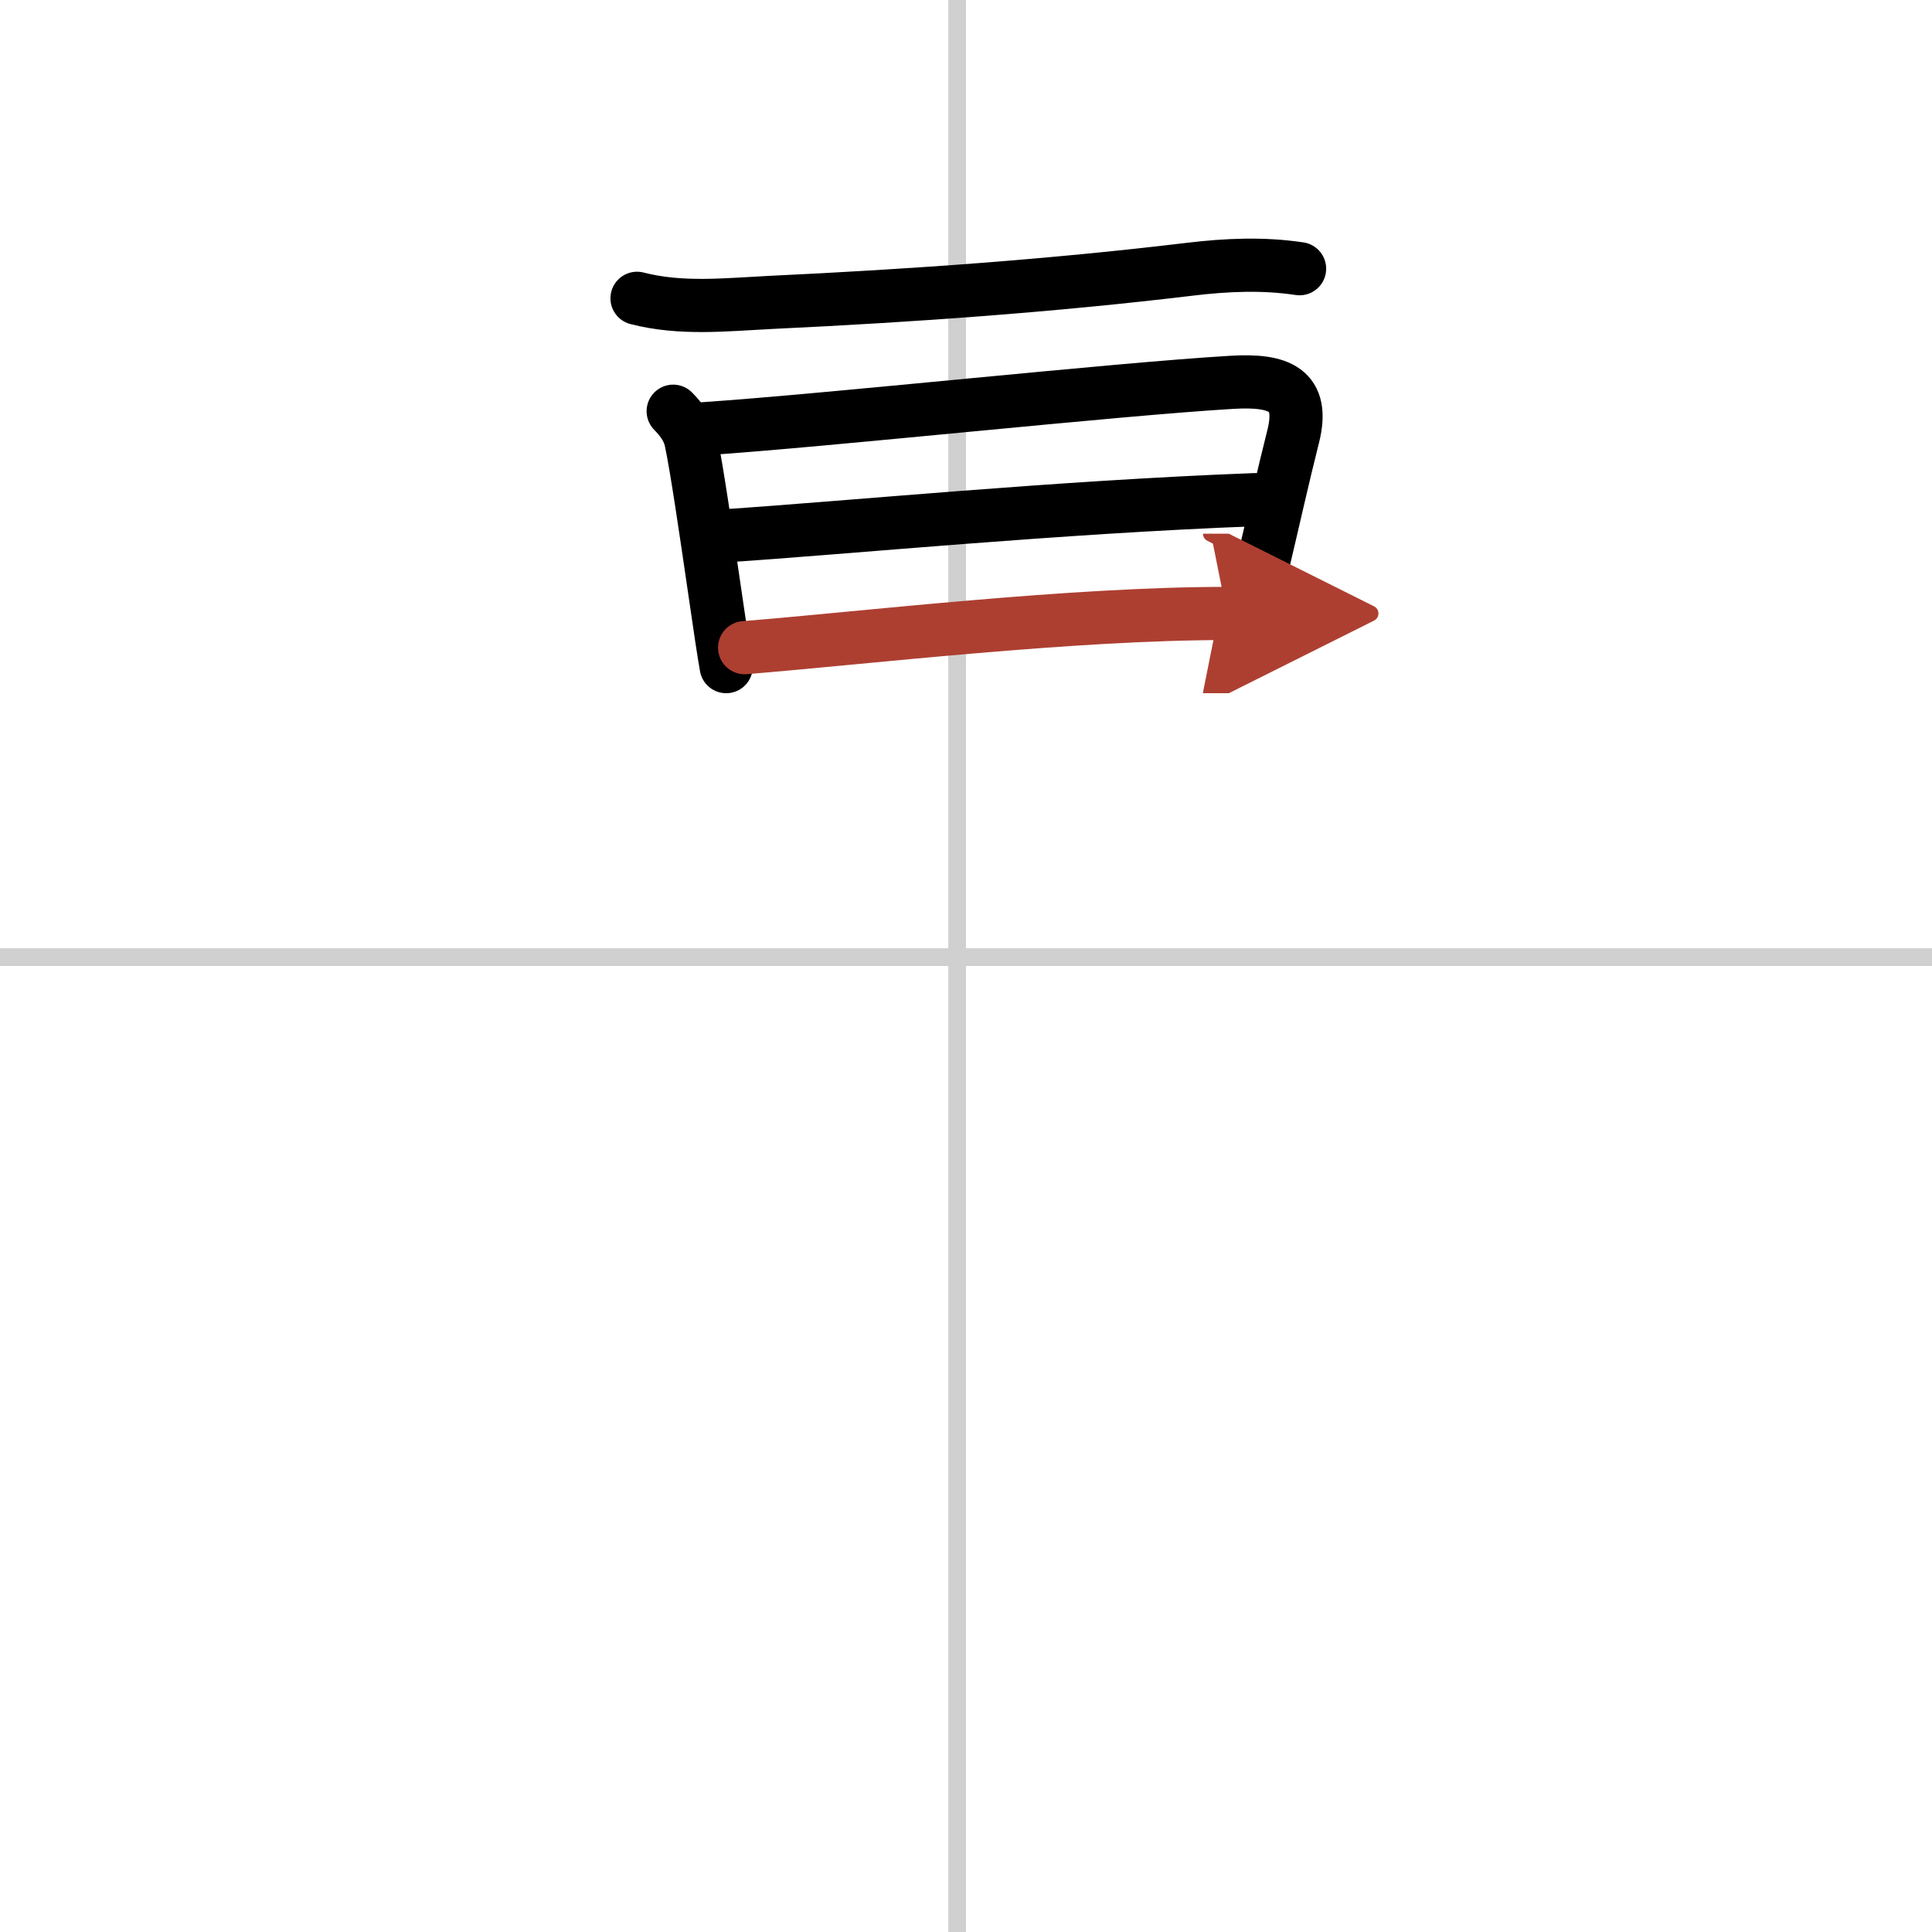
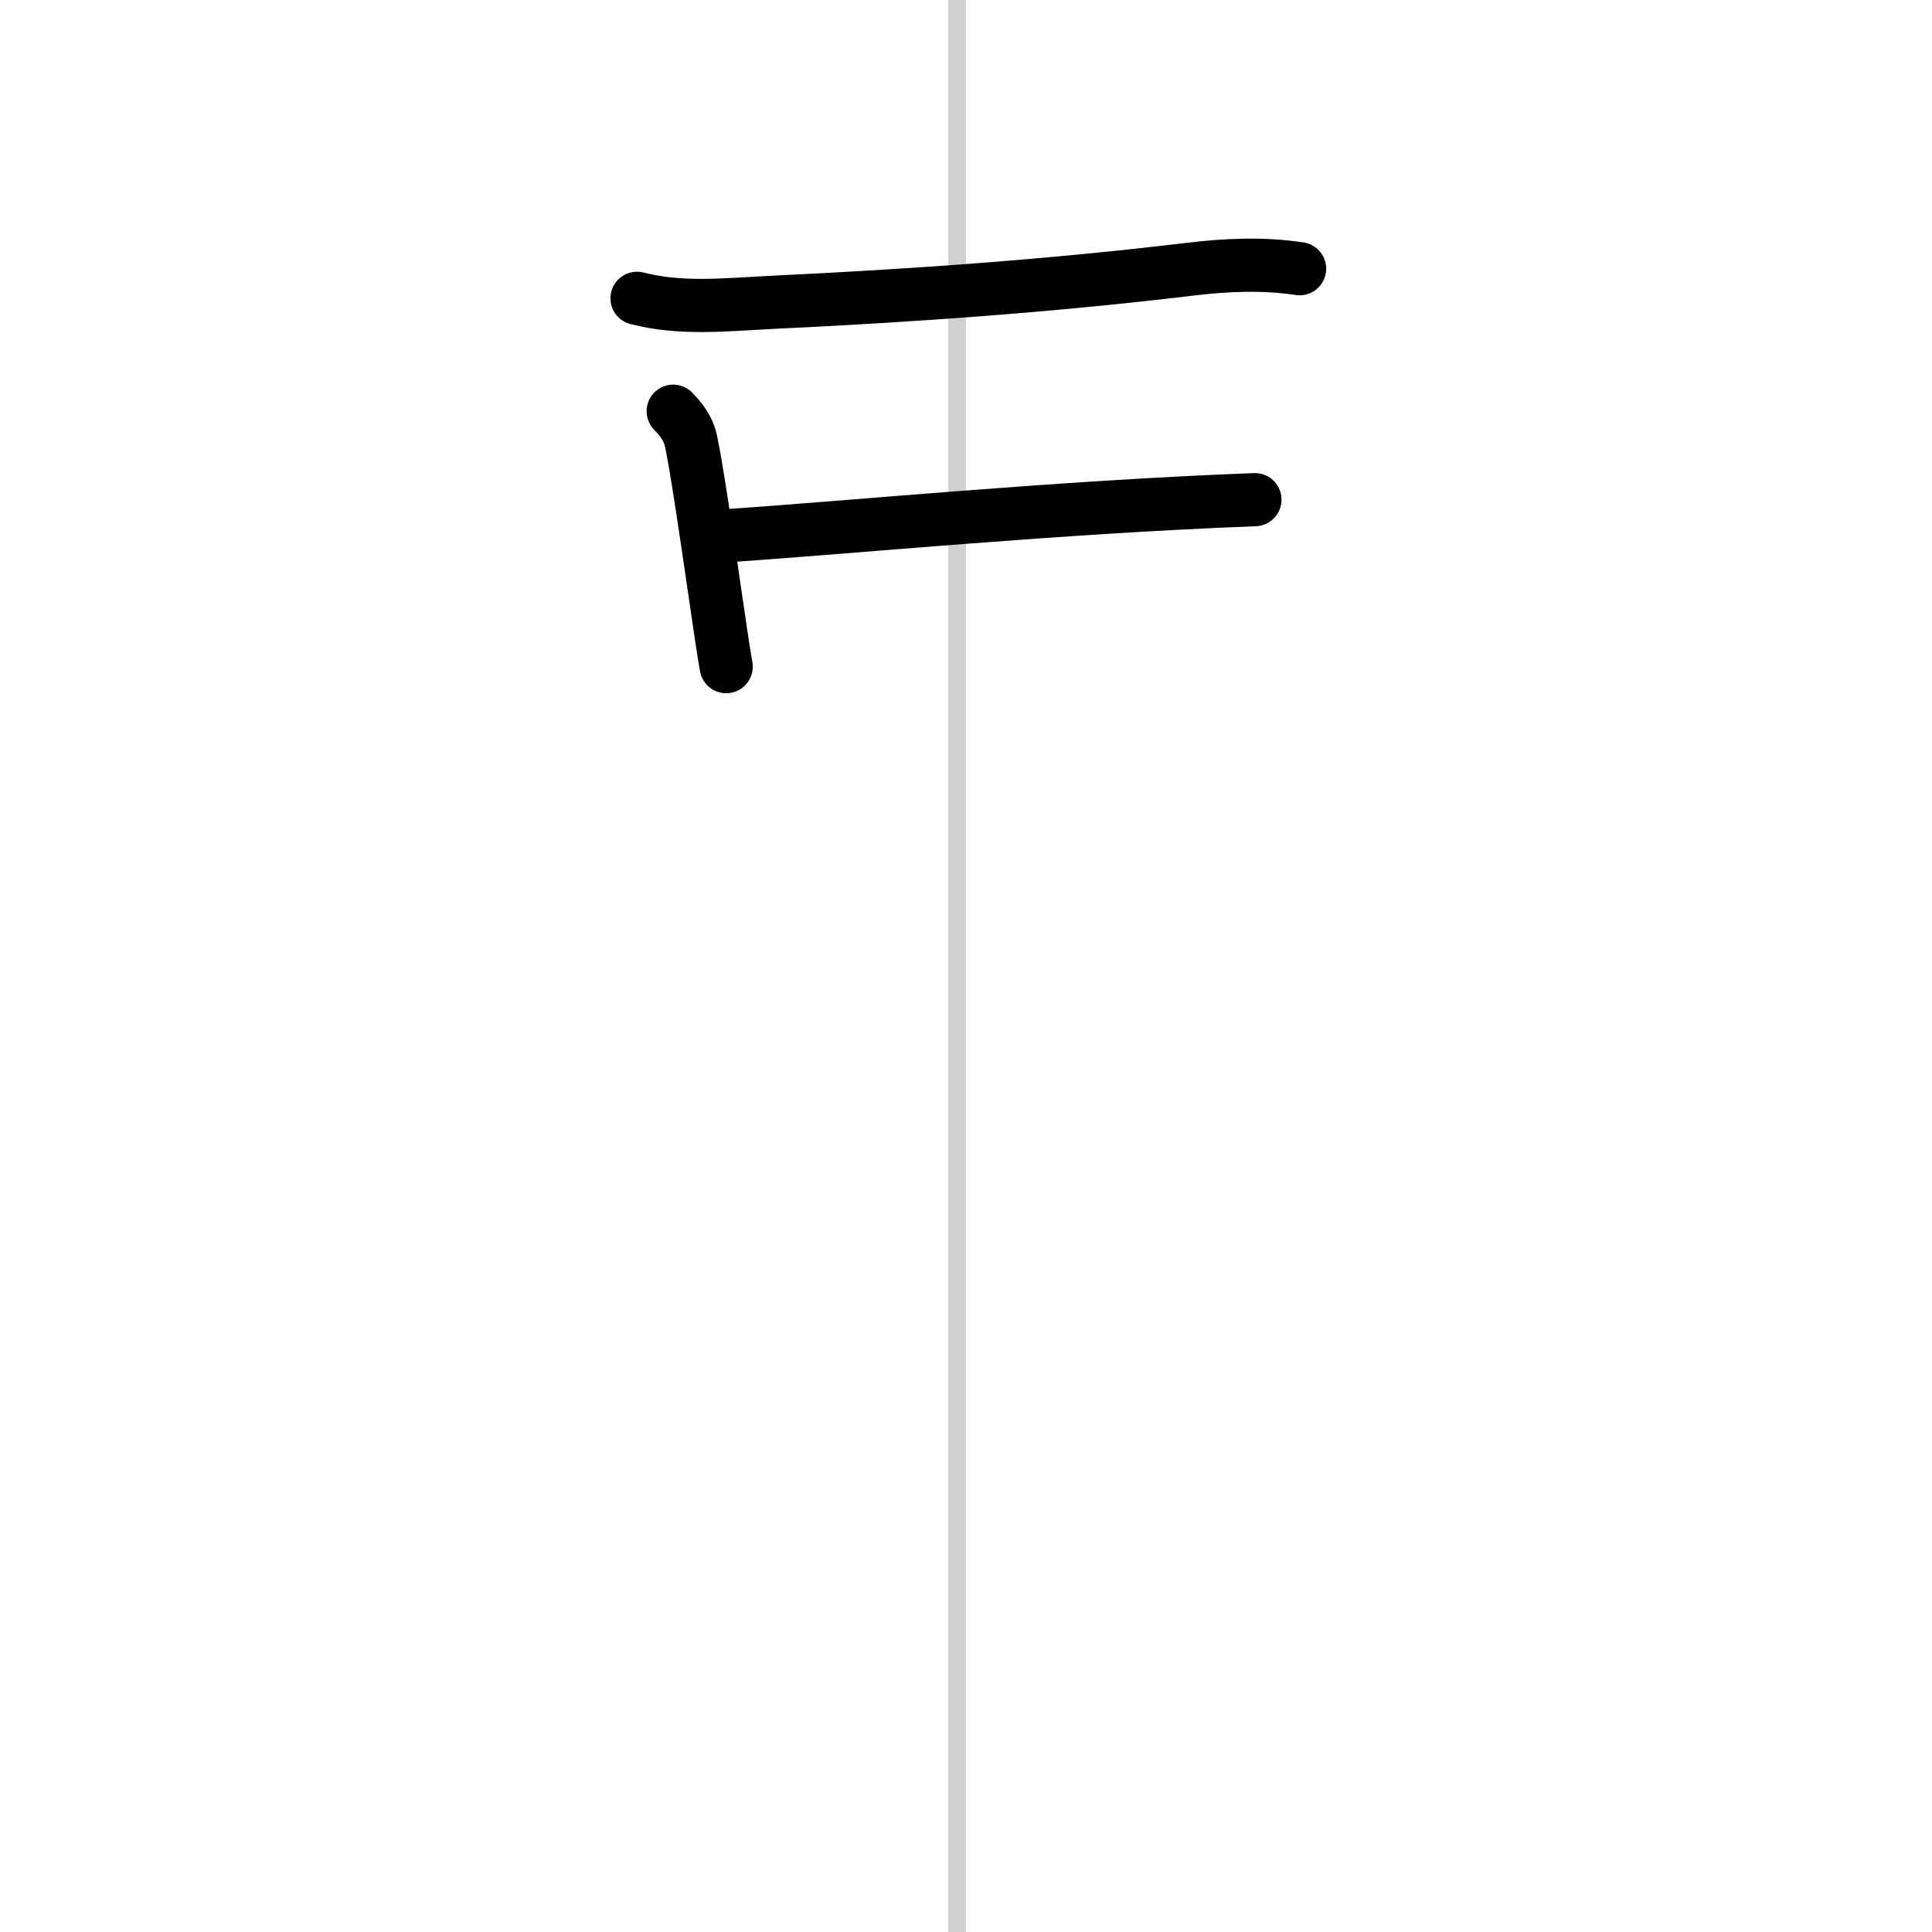
<svg xmlns="http://www.w3.org/2000/svg" width="400" height="400" viewBox="0 0 109 109">
  <defs>
    <marker id="a" markerWidth="4" orient="auto" refX="1" refY="5" viewBox="0 0 10 10">
      <polyline points="0 0 10 5 0 10 1 5" fill="#ad3f31" stroke="#ad3f31" />
    </marker>
  </defs>
  <g fill="none" stroke="#000" stroke-linecap="round" stroke-linejoin="round" stroke-width="3">
-     <rect width="100%" height="100%" fill="#fff" stroke="#fff" />
    <line x1="54" x2="54" y2="109" stroke="#d0d0d0" stroke-width="1" />
-     <line x2="109" y1="54" y2="54" stroke="#d0d0d0" stroke-width="1" />
    <path d="m35.94 16.83c2.49 0.64 4.97 0.36 7.57 0.23 8.04-0.38 15.87-0.94 23.62-1.87 2.08-0.25 4.13-0.34 6.19-0.03" />
    <path d="m37.98 23.2c0.73 0.73 0.92 1.3 1 1.66 0.32 1.49 0.86 5.2 1.31 8.28 0.3 2.06 0.56 3.83 0.68 4.47" />
-     <path d="m39.69 24.19c7.12-0.48 23.19-2.23 29.81-2.62 2.69-0.16 4.12 0.41 3.46 3.05-0.6 2.37-1.09 4.61-1.69 7.13-0.31 1.29-0.64 2.66-1.04 4.15" />
    <path d="m40.76 30.24c7.36-0.49 18.74-1.62 30.04-2.05" />
-     <path d="m42.01 36.54c6.79-0.55 18.37-1.93 27.21-1.93" marker-end="url(#a)" stroke="#ad3f31" />
  </g>
</svg>